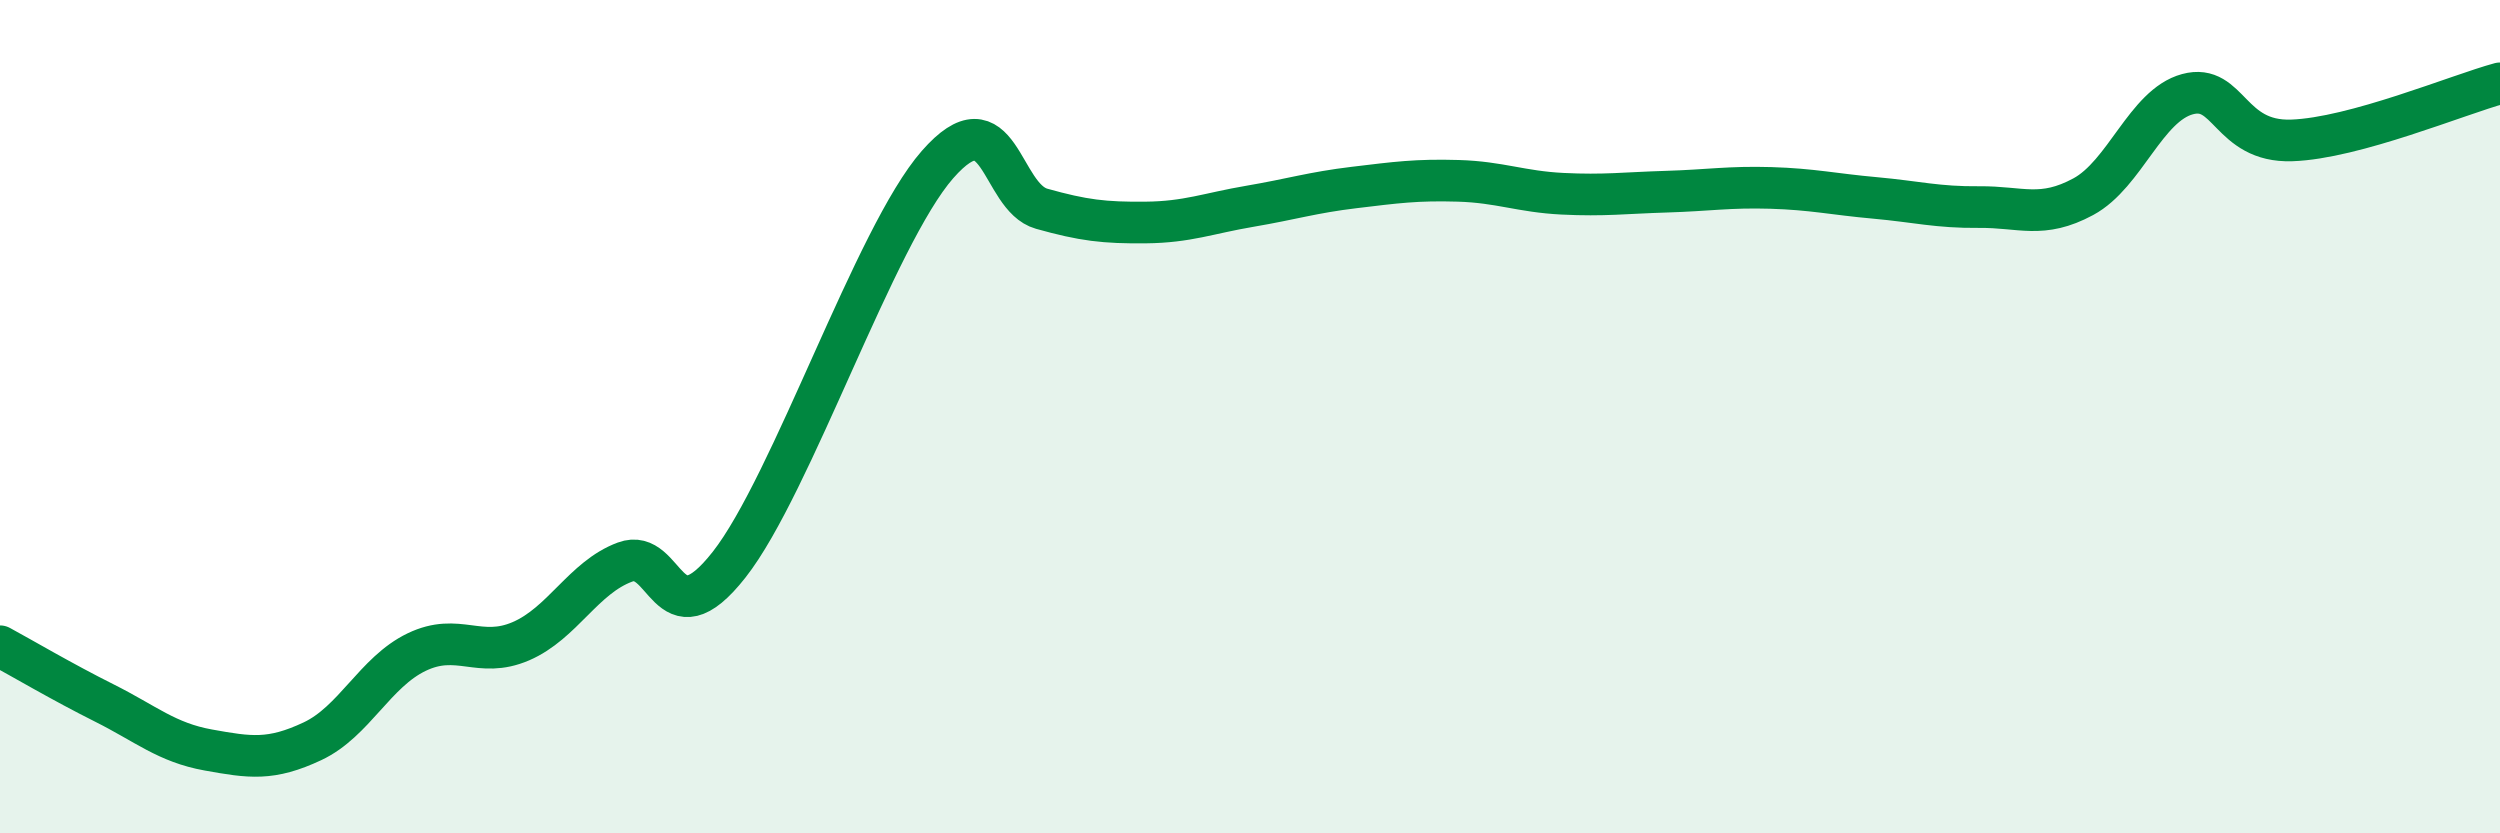
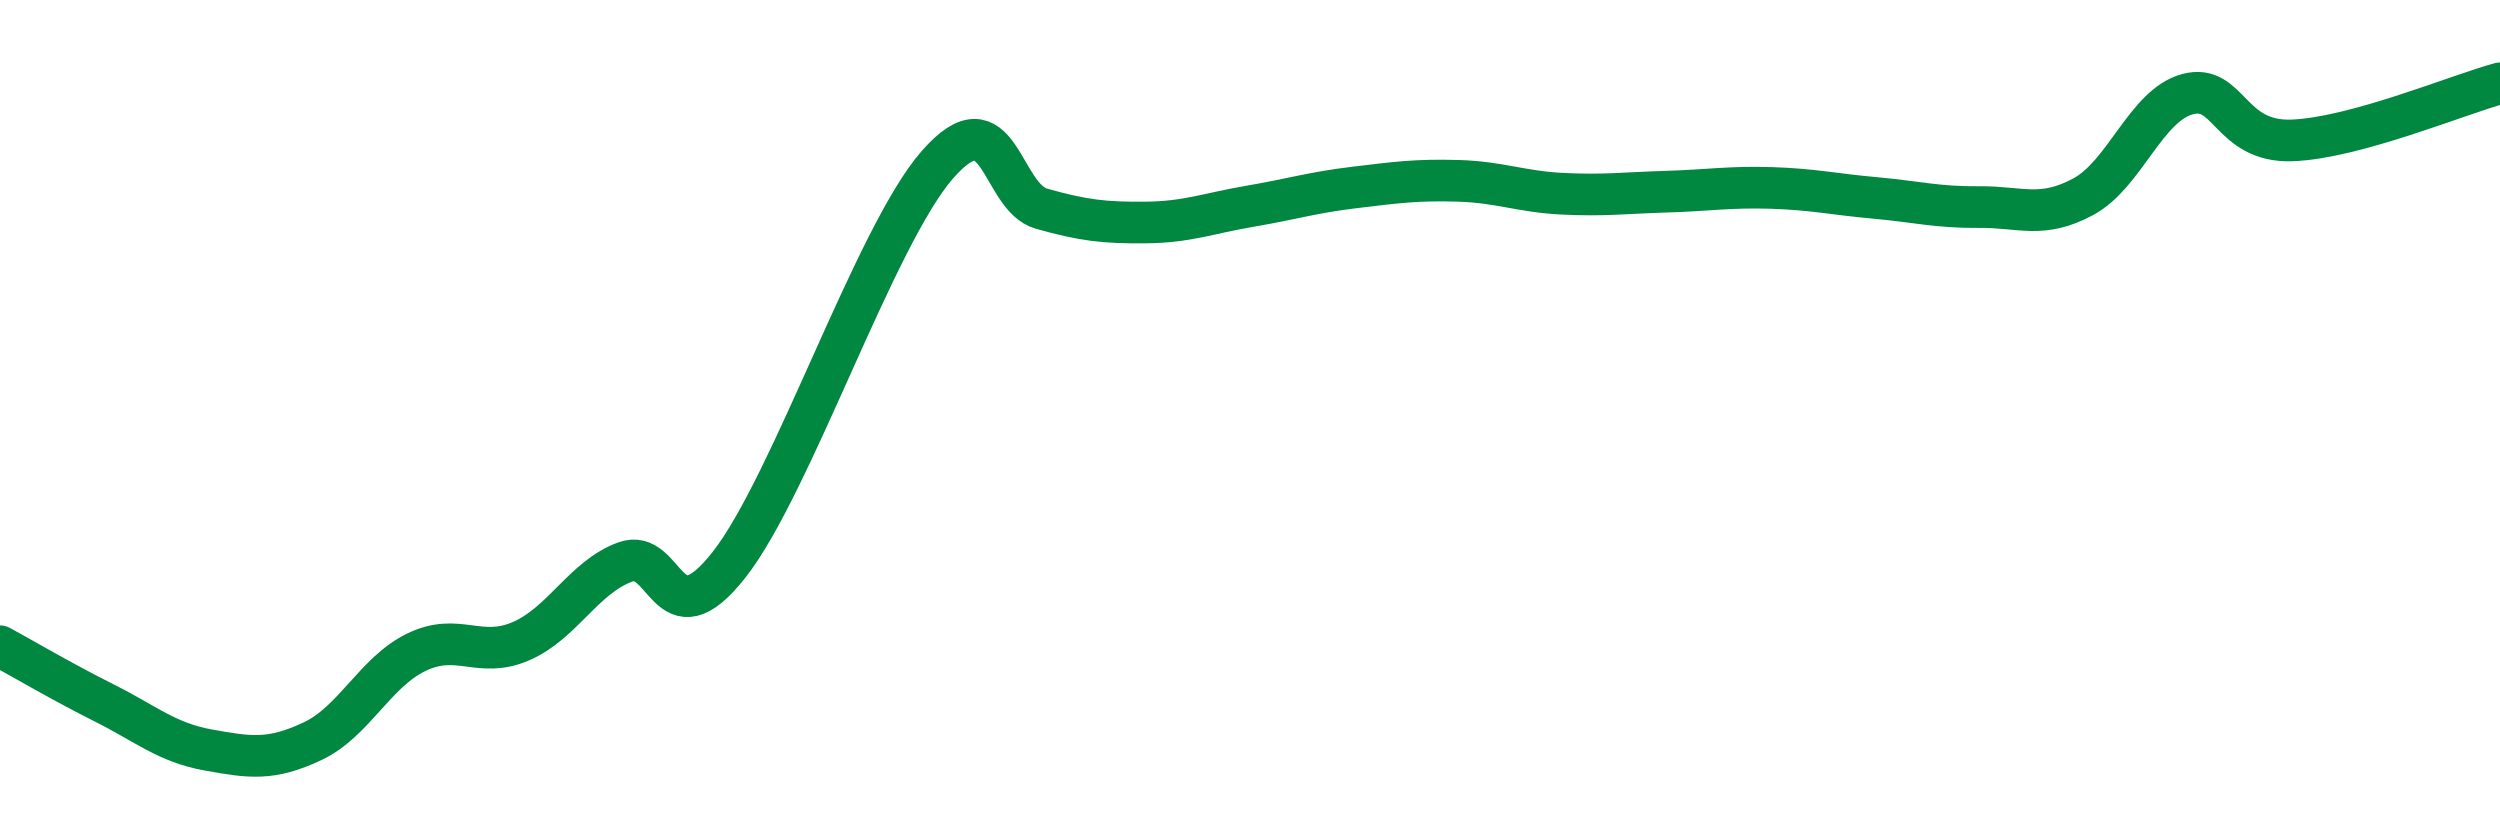
<svg xmlns="http://www.w3.org/2000/svg" width="60" height="20" viewBox="0 0 60 20">
-   <path d="M 0,15.51 C 0.5,15.78 1.5,16.37 2.5,16.87 C 3.5,17.37 4,17.82 5,18 C 6,18.18 6.5,18.26 7.5,17.79 C 8.5,17.32 9,16.13 10,15.65 C 11,15.17 11.5,15.82 12.5,15.39 C 13.5,14.96 14,13.86 15,13.49 C 16,13.12 16,15.46 17.5,13.55 C 19,11.64 21,5.66 22.5,3.95 C 24,2.24 24,4.73 25,5.01 C 26,5.29 26.5,5.35 27.5,5.34 C 28.5,5.33 29,5.12 30,4.95 C 31,4.78 31.5,4.62 32.5,4.5 C 33.5,4.38 34,4.31 35,4.34 C 36,4.37 36.5,4.6 37.5,4.65 C 38.5,4.7 39,4.63 40,4.6 C 41,4.57 41.5,4.48 42.5,4.51 C 43.5,4.54 44,4.66 45,4.75 C 46,4.84 46.5,4.98 47.5,4.97 C 48.5,4.96 49,5.26 50,4.72 C 51,4.18 51.5,2.53 52.5,2.26 C 53.5,1.99 53.5,3.42 55,3.37 C 56.5,3.32 59,2.27 60,2L60 20L0 20Z" fill="#008740" opacity="0.1" stroke-linecap="round" stroke-linejoin="round" />
  <path d="M 0,15.51 C 0.5,15.78 1.5,16.37 2.5,16.87 C 3.5,17.37 4,17.82 5,18 C 6,18.18 6.5,18.26 7.5,17.79 C 8.5,17.32 9,16.13 10,15.65 C 11,15.17 11.5,15.82 12.5,15.39 C 13.5,14.96 14,13.86 15,13.49 C 16,13.12 16,15.46 17.5,13.55 C 19,11.64 21,5.66 22.5,3.95 C 24,2.24 24,4.73 25,5.01 C 26,5.29 26.5,5.35 27.5,5.34 C 28.5,5.33 29,5.12 30,4.95 C 31,4.78 31.5,4.62 32.5,4.5 C 33.5,4.38 34,4.31 35,4.34 C 36,4.37 36.5,4.6 37.5,4.65 C 38.5,4.7 39,4.63 40,4.6 C 41,4.57 41.5,4.48 42.5,4.51 C 43.5,4.54 44,4.66 45,4.75 C 46,4.84 46.5,4.98 47.5,4.97 C 48.5,4.96 49,5.26 50,4.72 C 51,4.18 51.5,2.53 52.5,2.26 C 53.5,1.99 53.5,3.42 55,3.37 C 56.5,3.32 59,2.27 60,2" stroke="#008740" stroke-width="1" fill="none" stroke-linecap="round" stroke-linejoin="round" />
</svg>